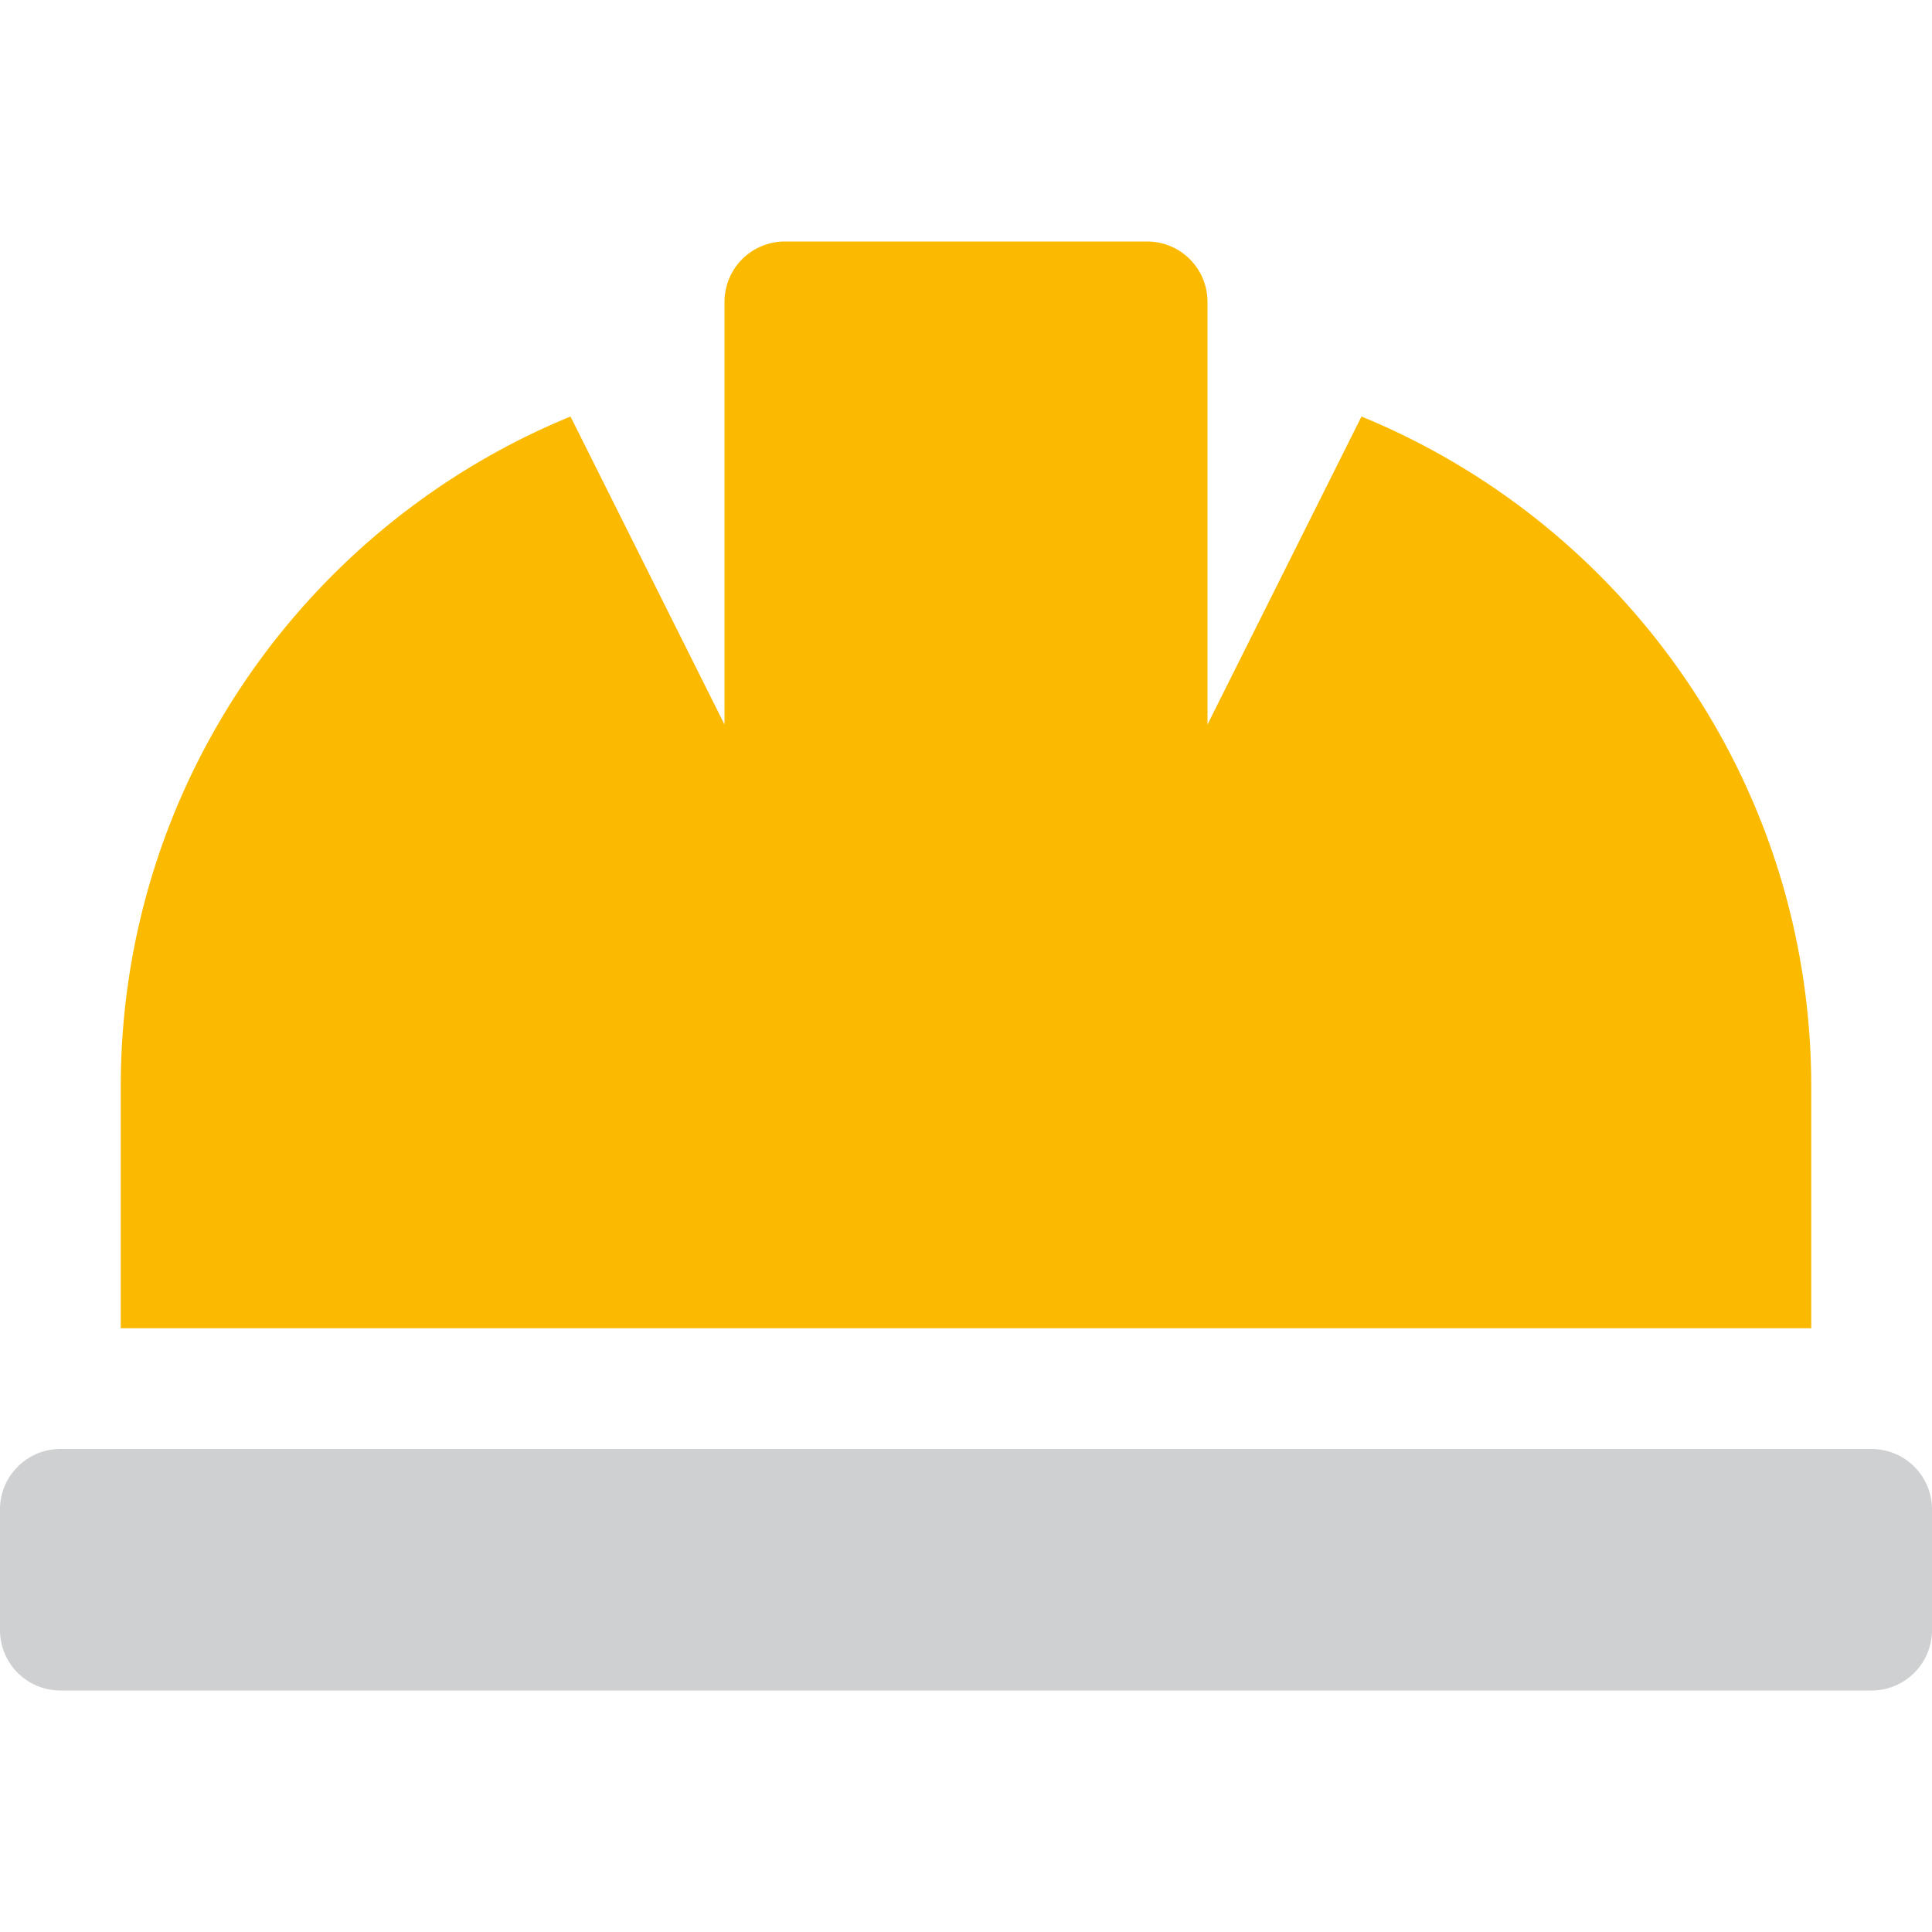
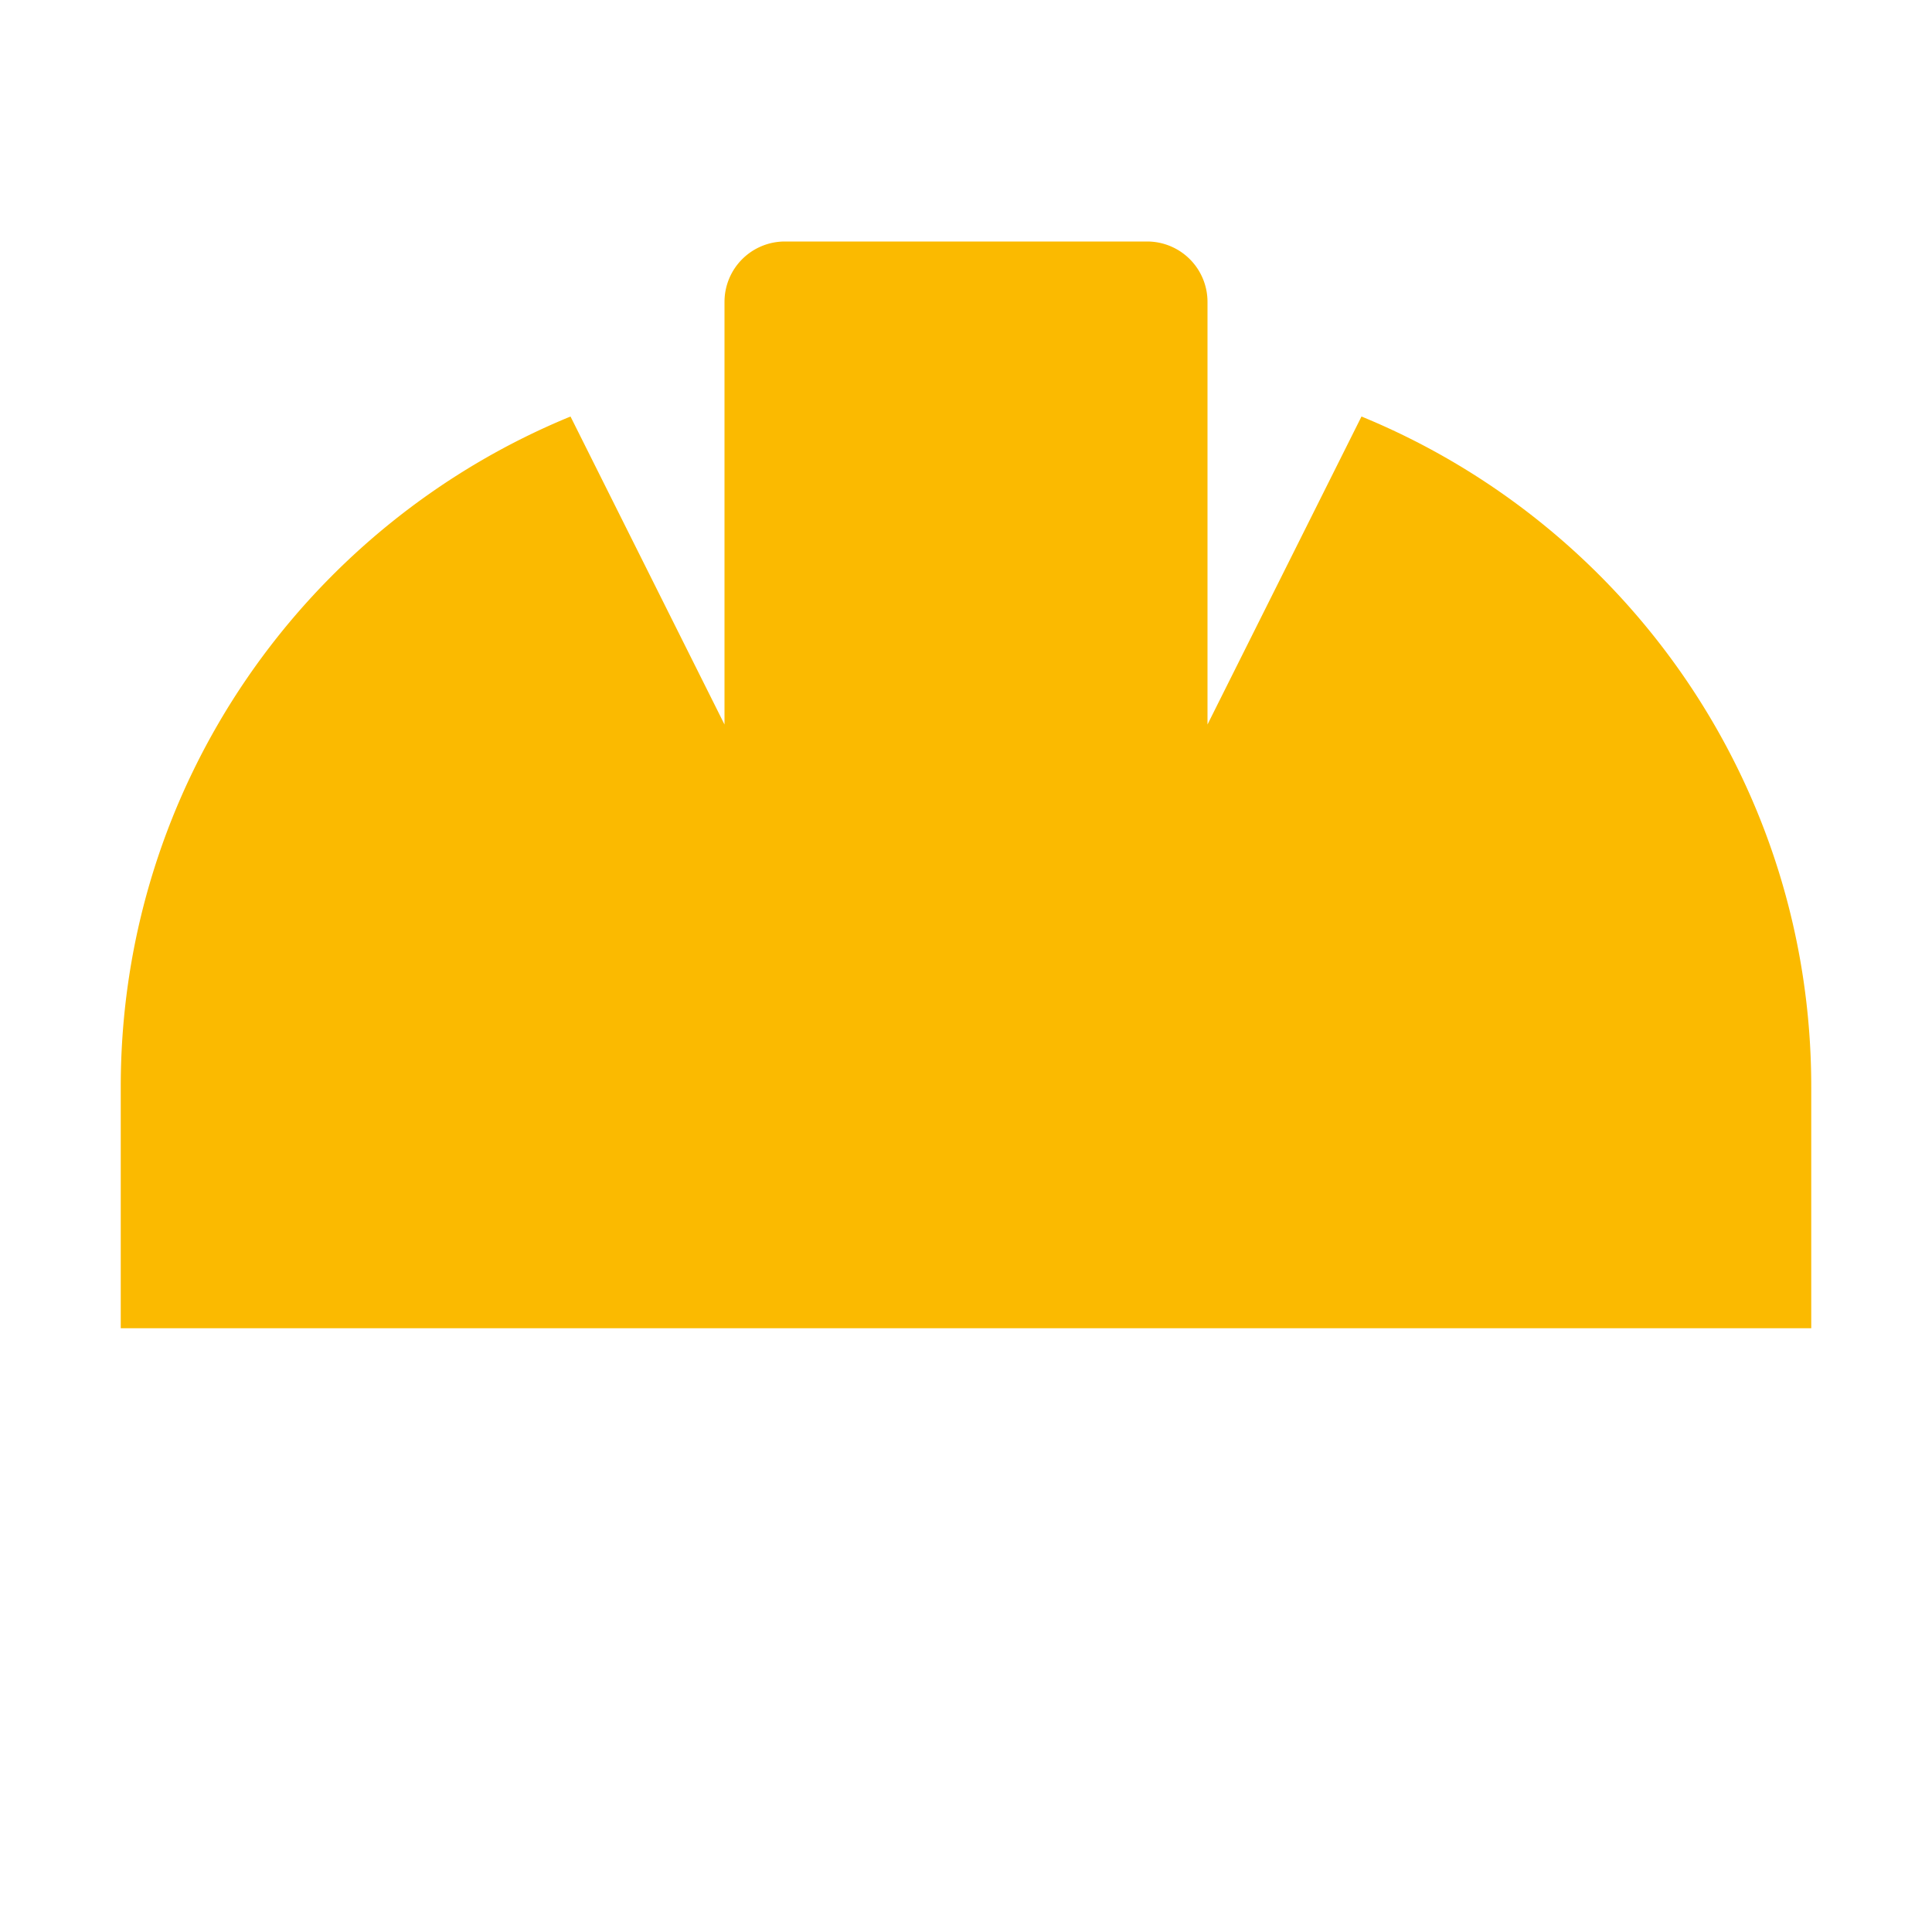
<svg xmlns="http://www.w3.org/2000/svg" focusable="false" data-icon="hard-hat" role="img" viewBox="0 0 512 512">
  <defs>
    <style>
            .wa-primary {
                fill: #fbba00;
            }

            .wa-secondary {
                fill: #888a8c;
            }
        </style>
  </defs>
  <g class="fa-group">
-     <path class="wa-secondary" d="M0 432v-32a16 16 0 0 1 16-16h480a16 16 0 0 1 16 16v32a16 16 0 0 1-16 16H16a16 16 0 0 1-16-16z" opacity="0.4" />
    <path class="wa-primary" d="M320 80v112l40.81-81.62C430.72 139.08 480 207.75 480 288v64H32v-64c0-80.25 49.28-148.92 119.19-177.62L192 192V80a16 16 0 0 1 16-16h96a16 16 0 0 1 16 16z" />
  </g>
</svg>